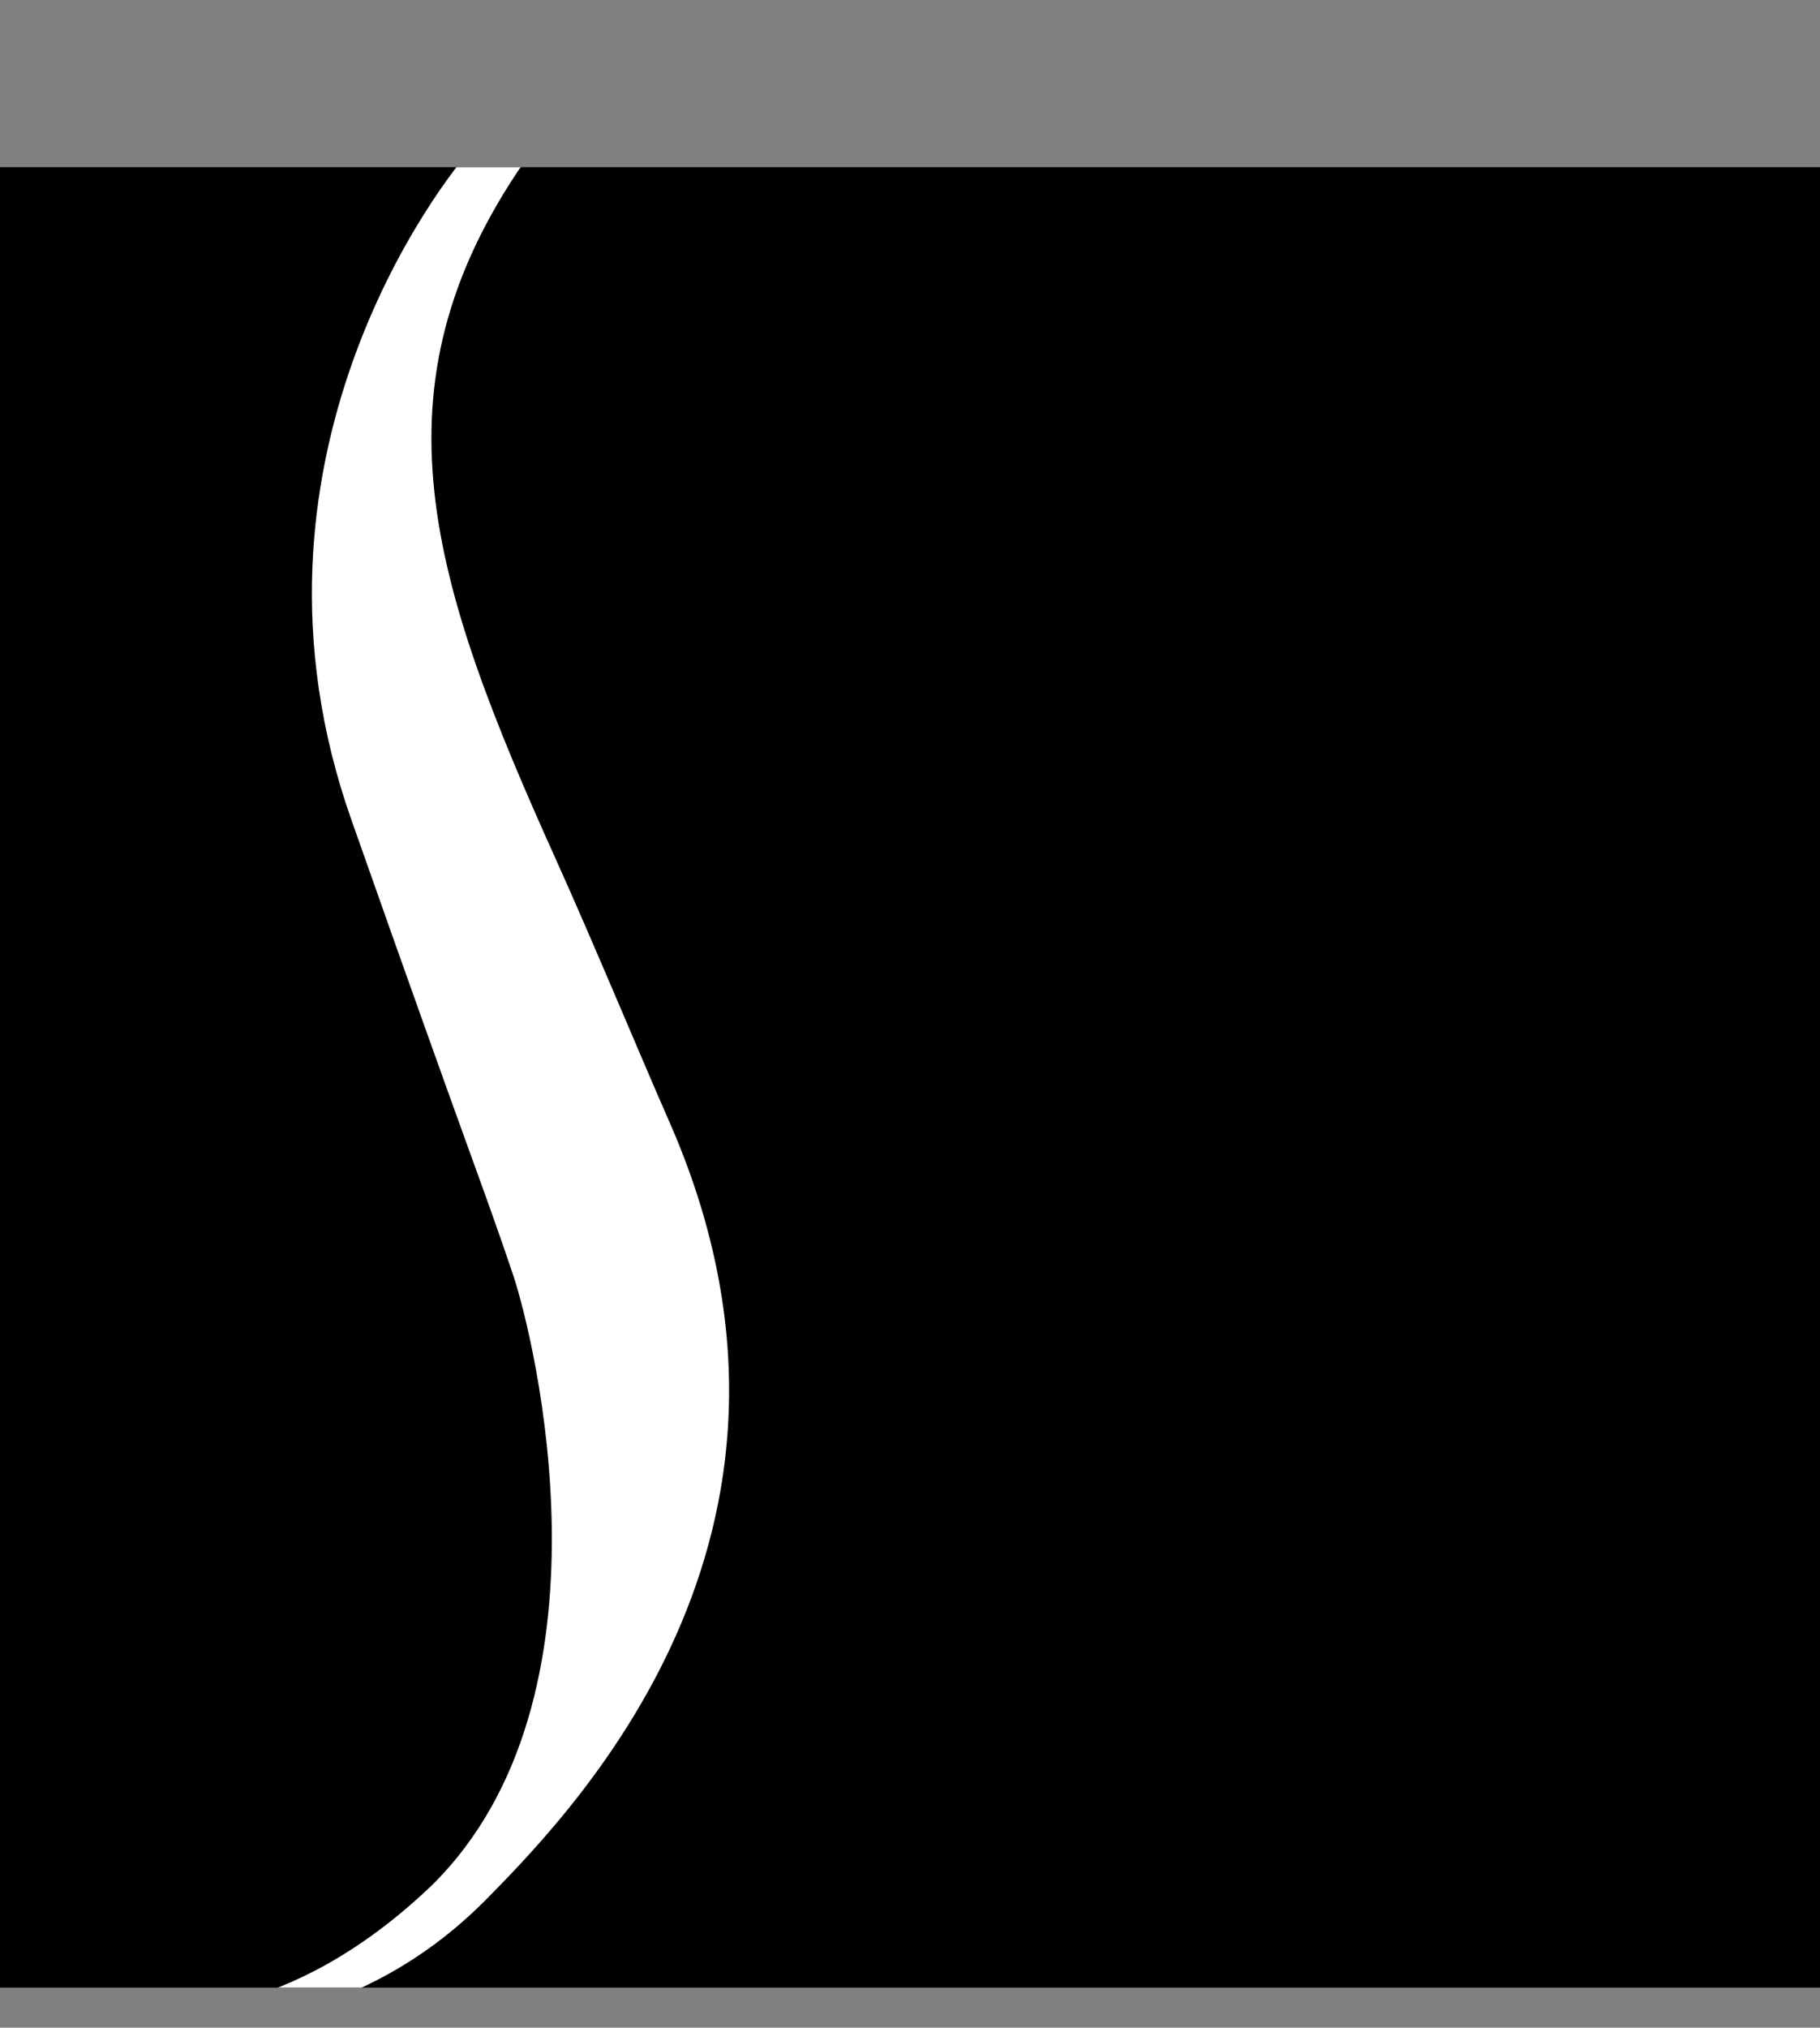
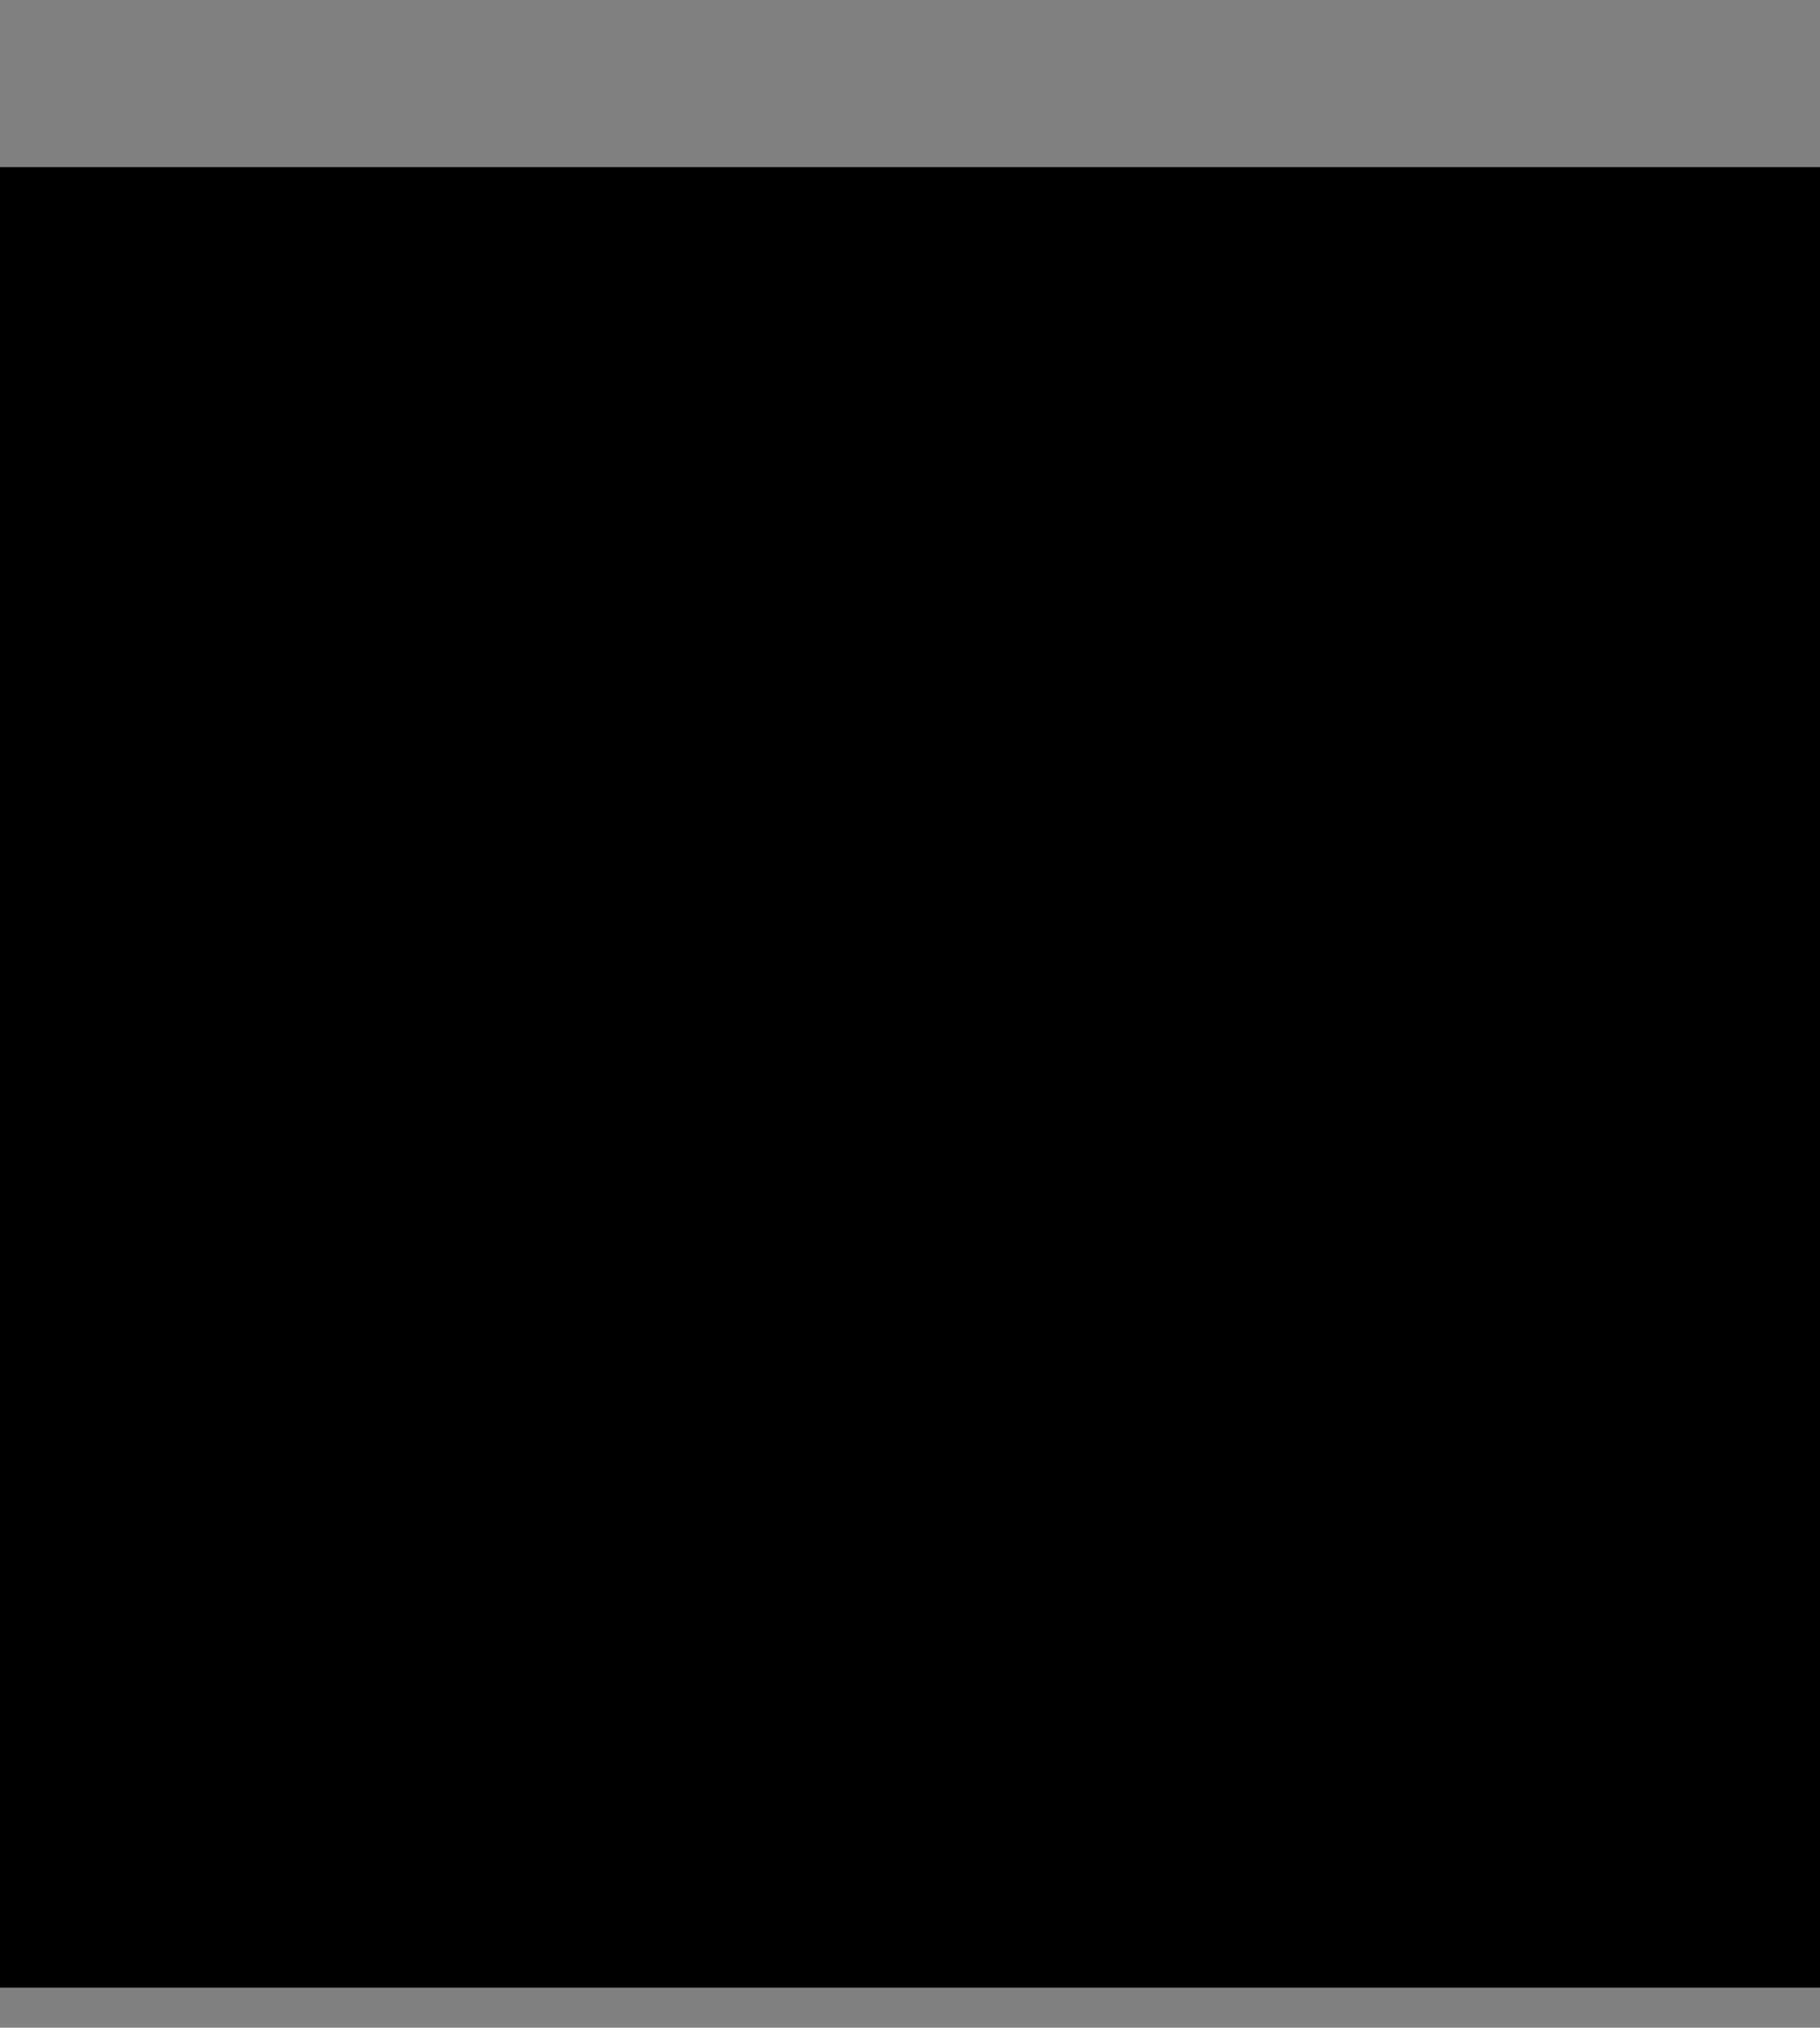
<svg xmlns="http://www.w3.org/2000/svg" id="Layer_1" data-name="Layer 1" viewBox="0 0 500 556.92">
  <rect x="0" y="0" width="500" height="556.92" fill="#808080" stroke="none" />
  <defs>
    <style>      .cls-1 {        fill: none;      }      .cls-2 {        clip-path: url(#clippath);      }      .cls-3 {        fill: #fff;      }    </style>
    <clipPath id="clippath">
-       <rect class="cls-1" y="45.91" width="500" height="500" />
-     </clipPath>
+       </clipPath>
  </defs>
  <rect y="45.91" width="500" height="500" />
  <g class="cls-2">
-     <path class="cls-3" d="m170.4.32s-29.5,28.35-39.59,39.07c-10.1,10.72-68.95,87.3-34.33,185.62,33.59,95.37,35.47,98.5,44.42,124.96,5.98,17.69,29.92,116.2-22.1,167.68-40.57,38.96-75.64,34.32-75.64,34.32l-2.46,4.46s51.13,7.28,92.56-34.44c27.94-28.14,99.1-103.89,50.48-214.23-7.58-17.2-20.66-48.76-31.01-71.7-34.4-76.23-51.83-129.36-8.61-191.76C176.74-2.82,177.93.03,177.93.03l-7.53.29Z" />
-   </g>
+     </g>
</svg>